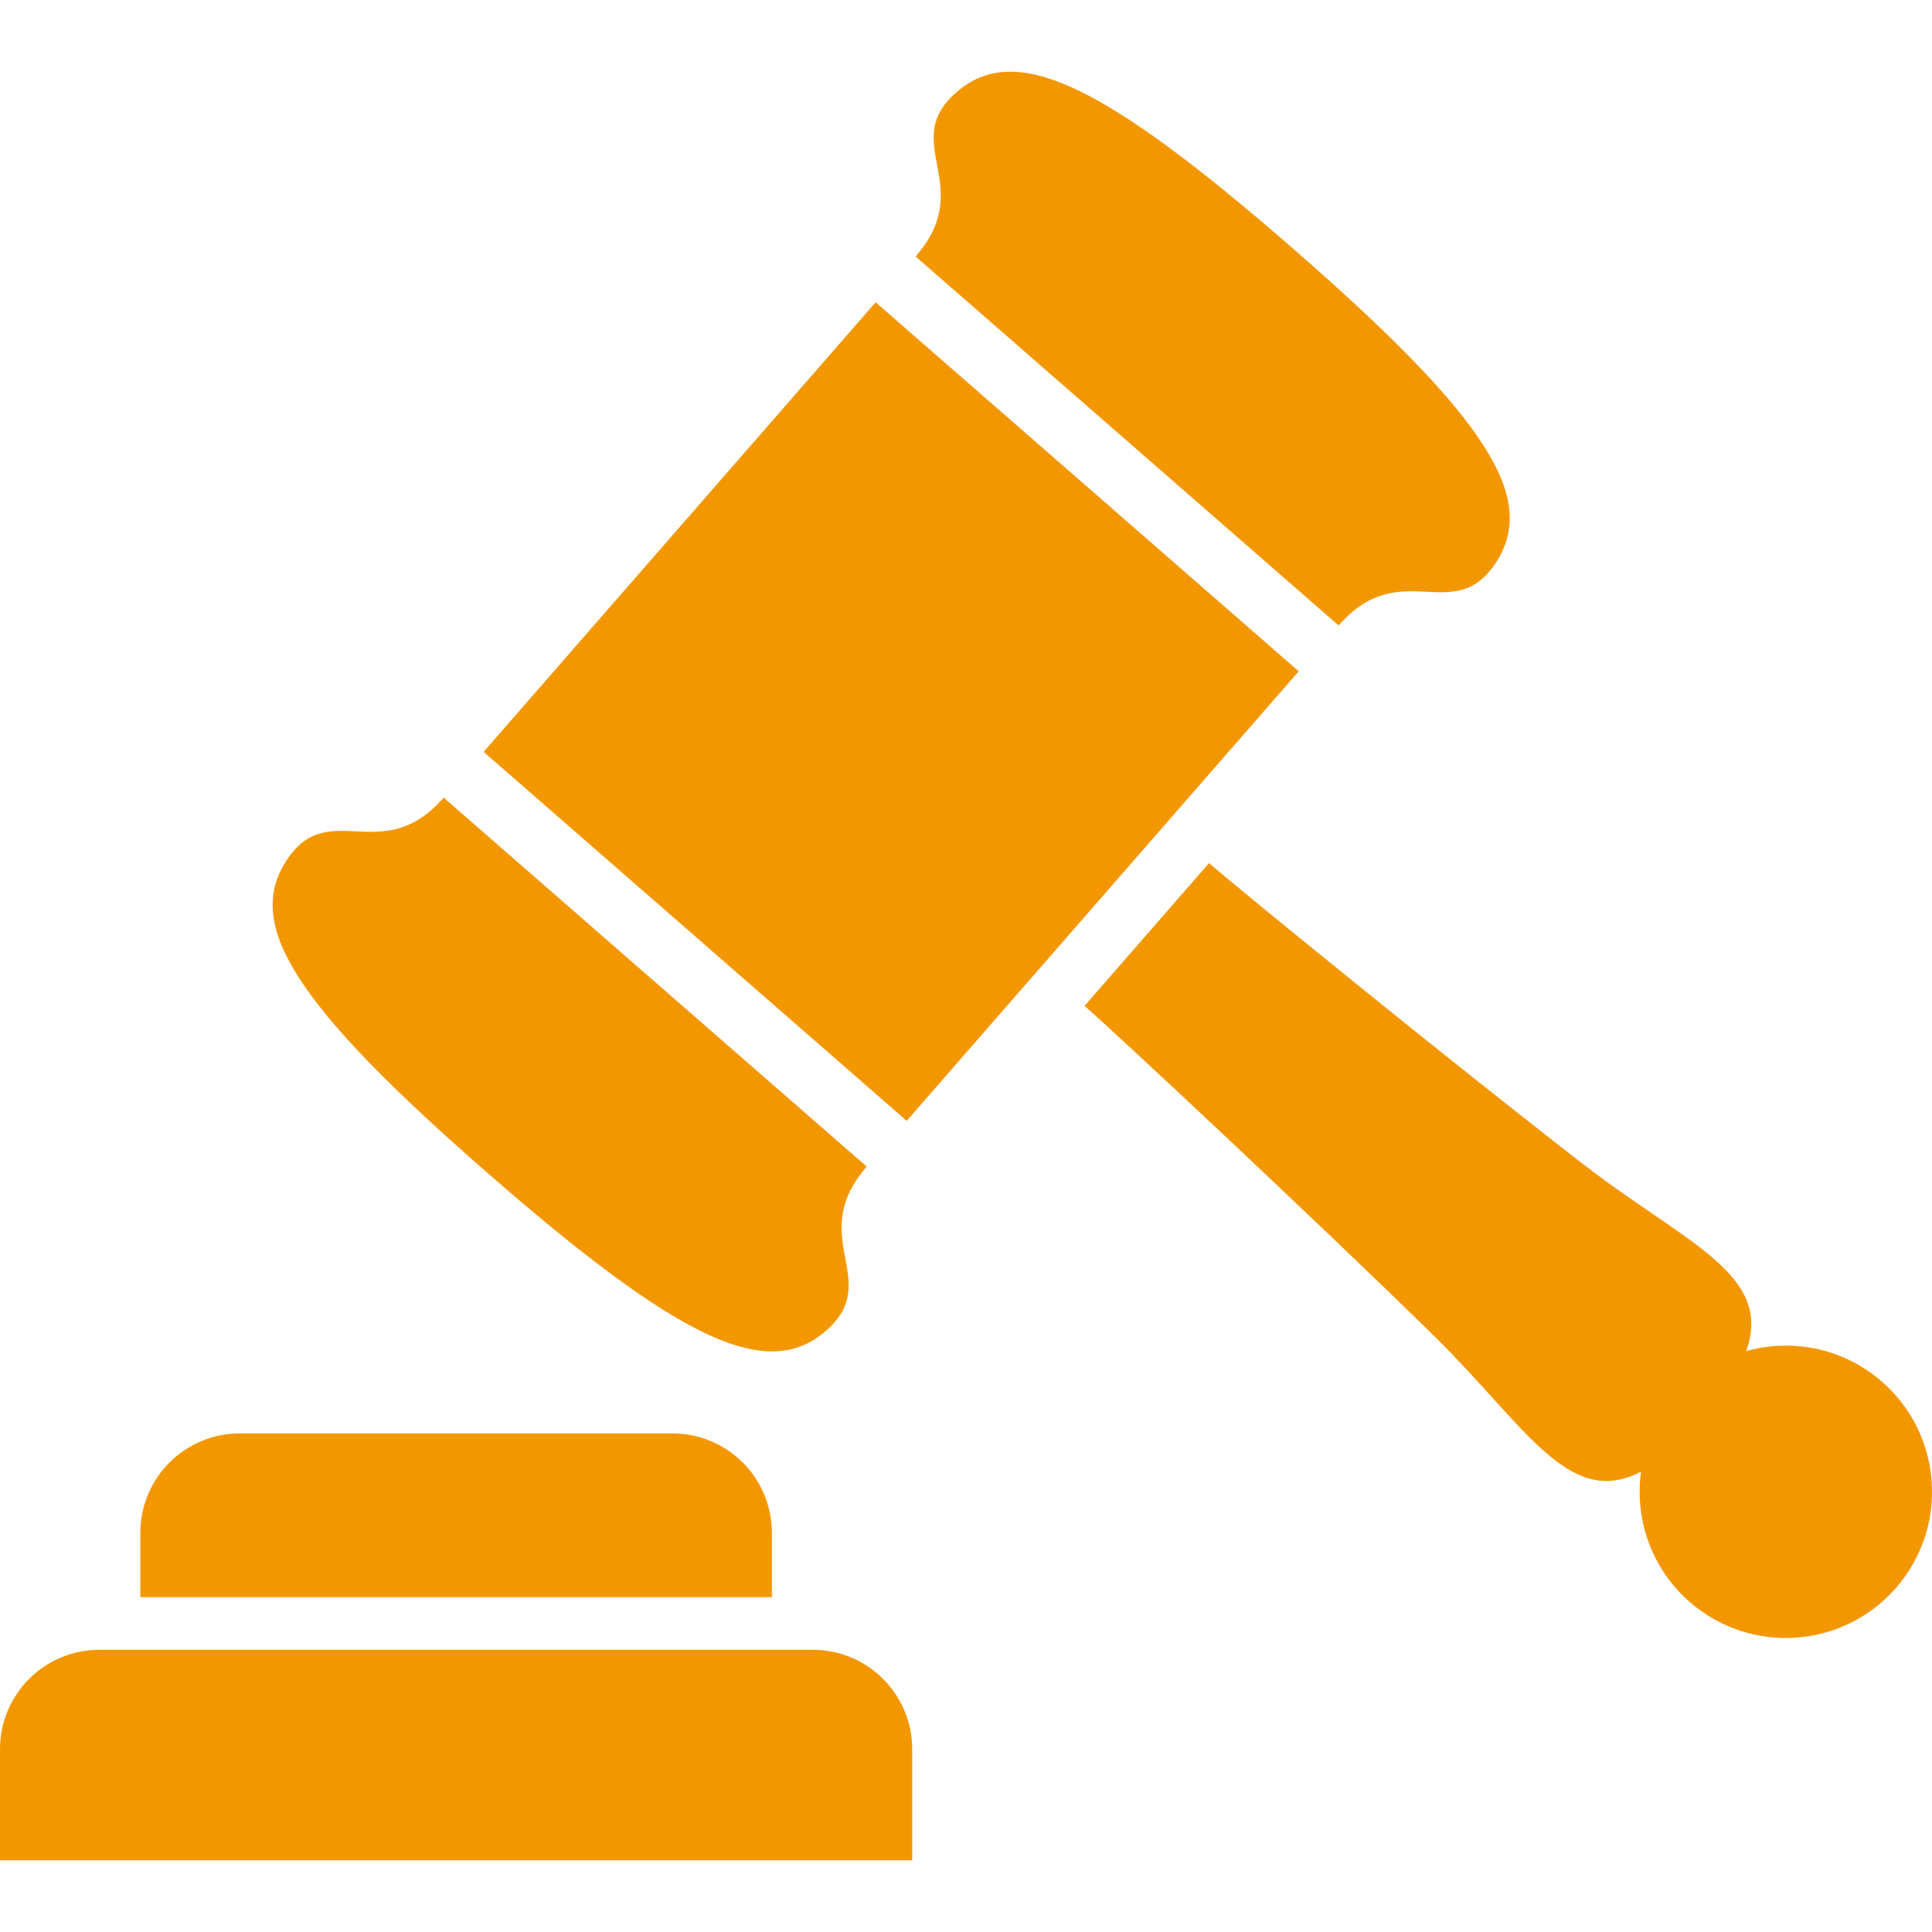
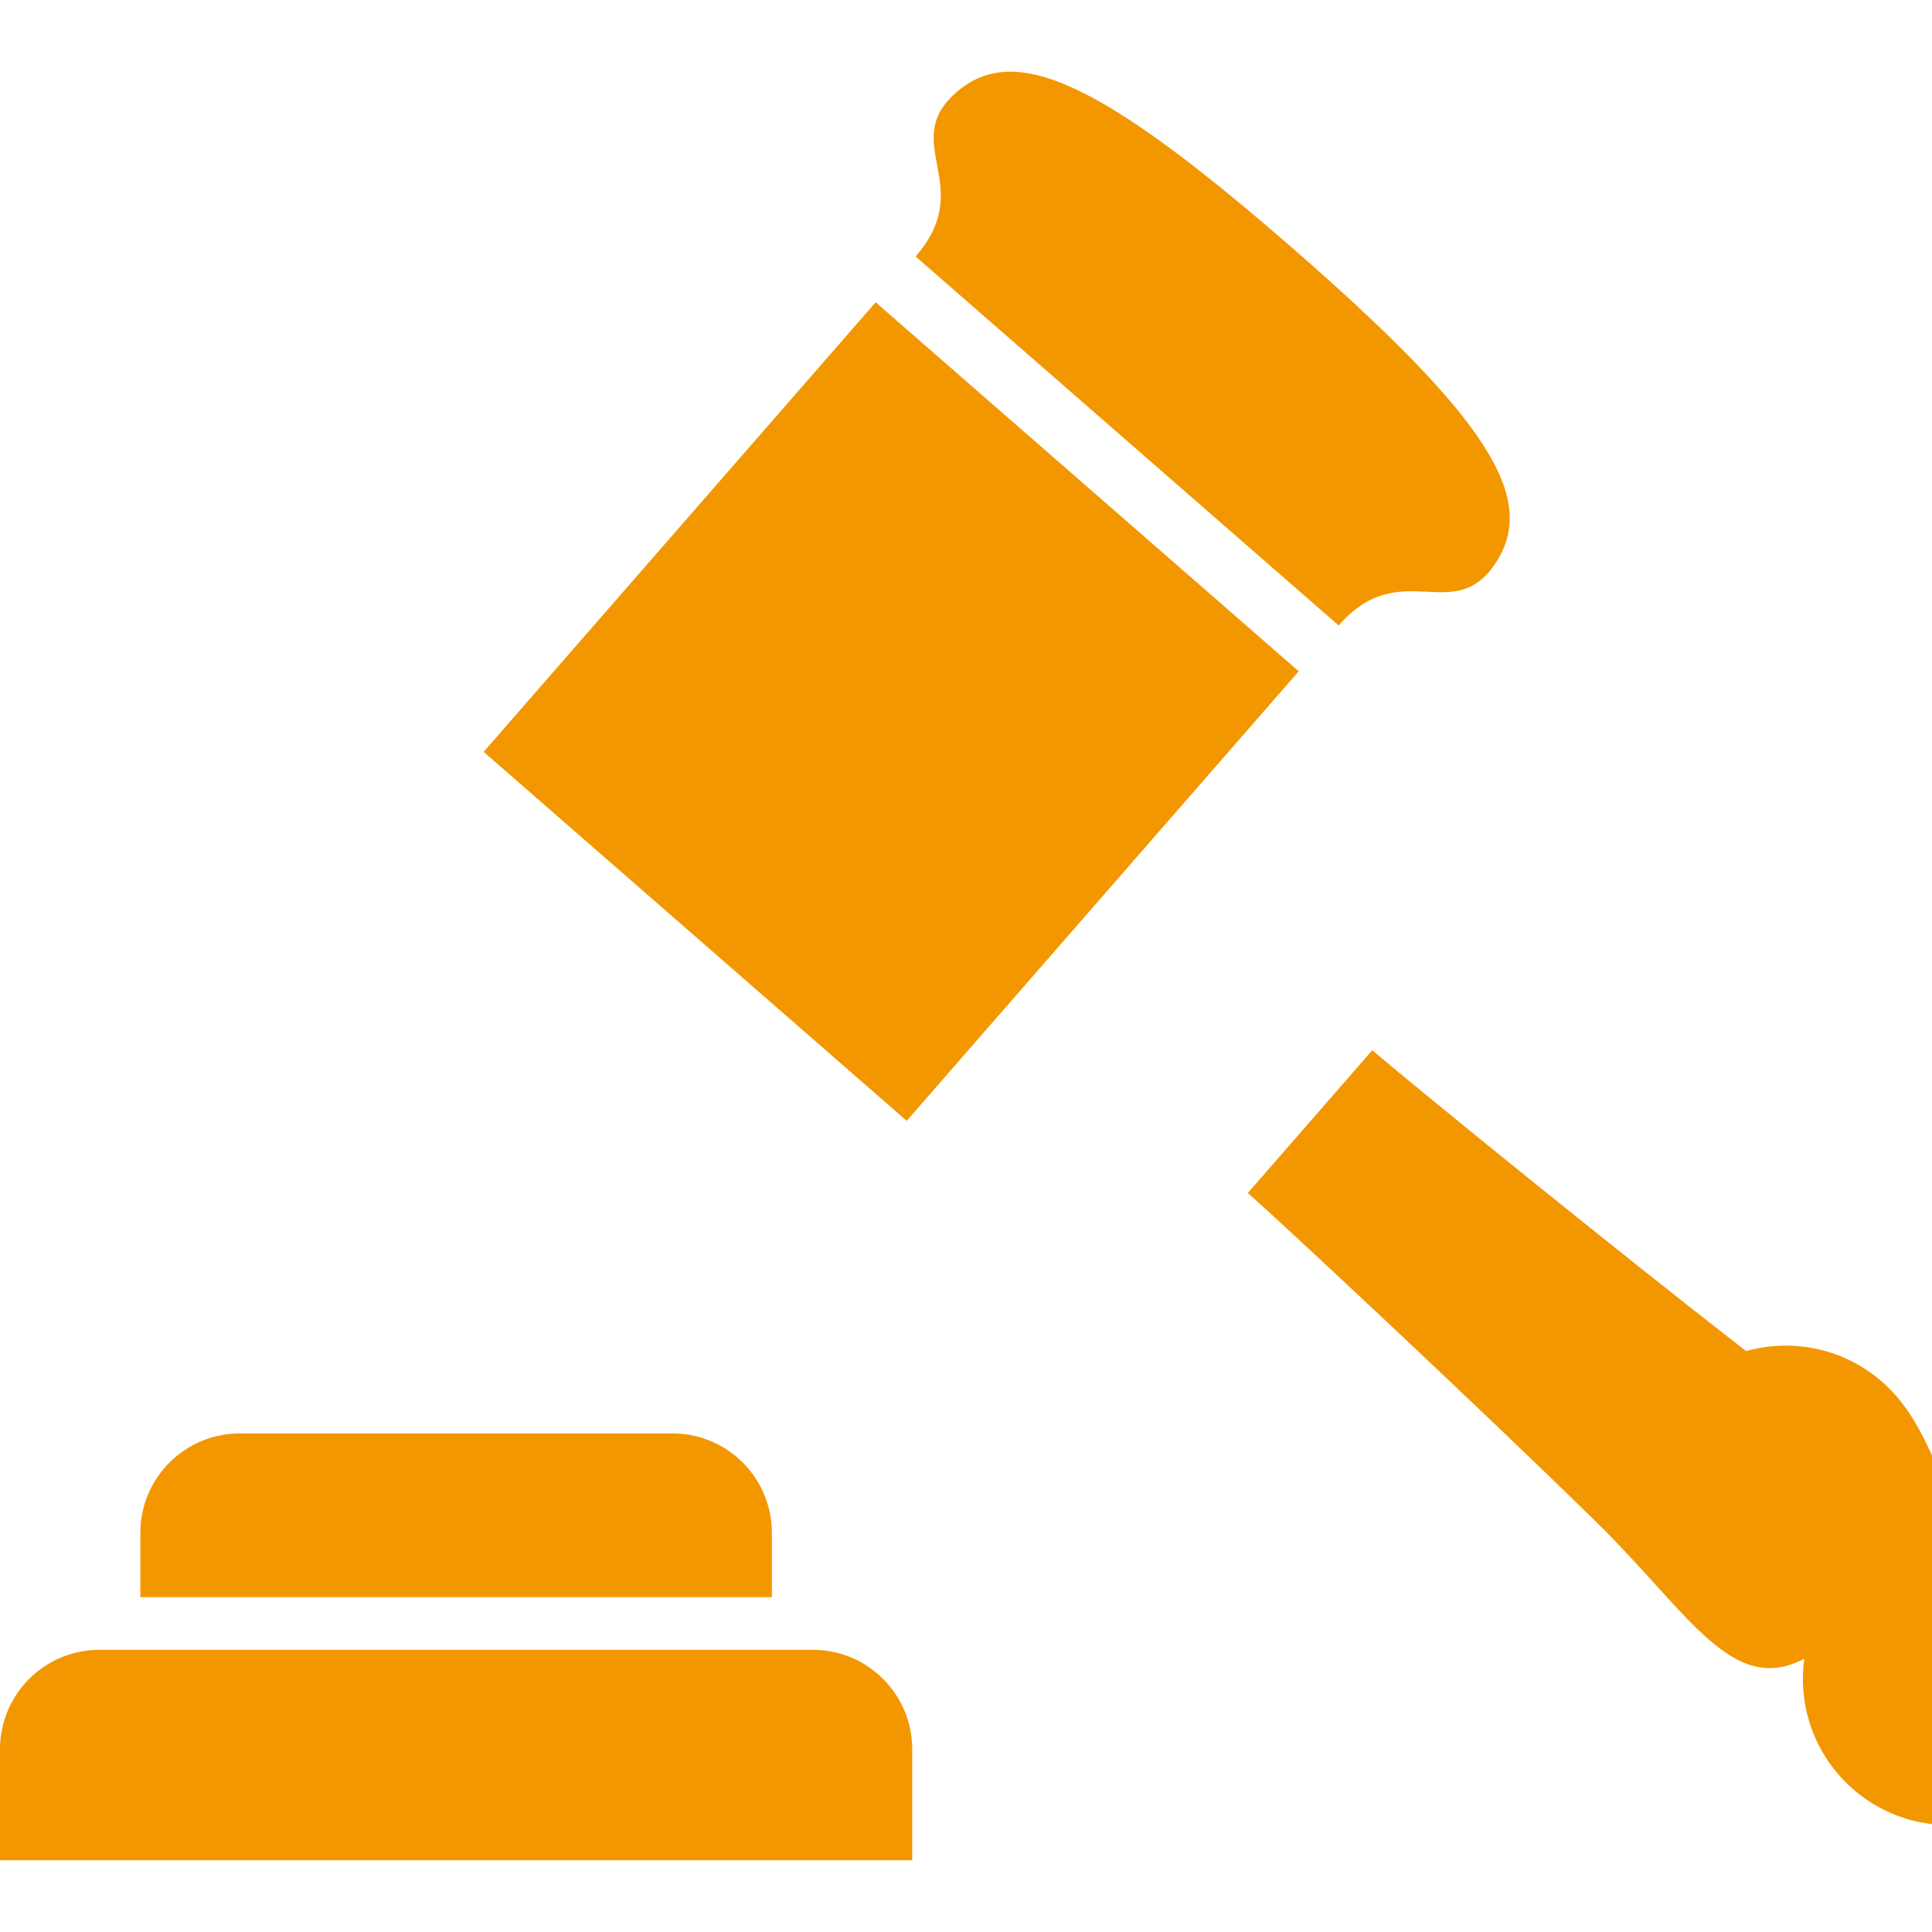
<svg xmlns="http://www.w3.org/2000/svg" version="1.1" id="_x32_" x="0px" y="0px" viewBox="0 0 512 512" xml:space="preserve">
  <style type="text/css">
	.st0{fill:#f39700;}
</style>
  <g>
    <path class="st0" d="M215.402,437.214H26.364C11.797,437.214,0,449.011,0,463.571v29.428h241.749v-29.428   C241.749,449.011,229.953,437.214,215.402,437.214z" />
    <path class="st0" d="M204.557,406.227c0-14.559-11.797-26.356-26.356-26.356H63.549c-14.558,0-26.356,11.797-26.356,26.356v17.034   h167.364V406.227z" />
-     <path class="st0" d="M129.388,311.01c51.39,44.821,74.125,55.052,89.5,41.664c15.376-13.388-5.583-24.722,10.812-43.508   l-112.118-97.786c-16.385,18.786-30.465-0.429-41.639,16.622C64.762,245.053,77.998,266.196,129.388,311.01z" />
    <path class="st0" d="M354.76,165.758c16.395-18.794,30.465,0.438,41.647-16.622c11.174-17.052-2.063-38.187-53.453-83.009   c-51.398-44.814-74.124-55.053-89.508-41.664c-15.376,13.38,5.591,24.714-10.803,43.508L354.76,165.758z" />
    <polygon class="st0" points="344.175,177.9 232.058,80.106 128.167,199.246 240.284,297.032  " />
-     <path class="st0" d="M498.723,366.146c-10.223-8.925-23.812-11.502-35.972-8.092c7.343-20.419-16.2-28.646-43.264-49.587   c-33.816-26.162-90.662-72.399-99.074-79.742l-33,37.85c8.412,7.317,61.958,57.368,92.465,87.302   c24.428,23.965,35.787,46.169,55.011,36.123c-1.726,12.504,2.686,25.623,12.908,34.541c16.125,14.07,40.595,12.386,54.666-3.739   C516.516,404.678,514.848,380.209,498.723,366.146z" />
+     <path class="st0" d="M498.723,366.146c-10.223-8.925-23.812-11.502-35.972-8.092c-33.816-26.162-90.662-72.399-99.074-79.742l-33,37.85c8.412,7.317,61.958,57.368,92.465,87.302   c24.428,23.965,35.787,46.169,55.011,36.123c-1.726,12.504,2.686,25.623,12.908,34.541c16.125,14.07,40.595,12.386,54.666-3.739   C516.516,404.678,514.848,380.209,498.723,366.146z" />
  </g>
</svg>